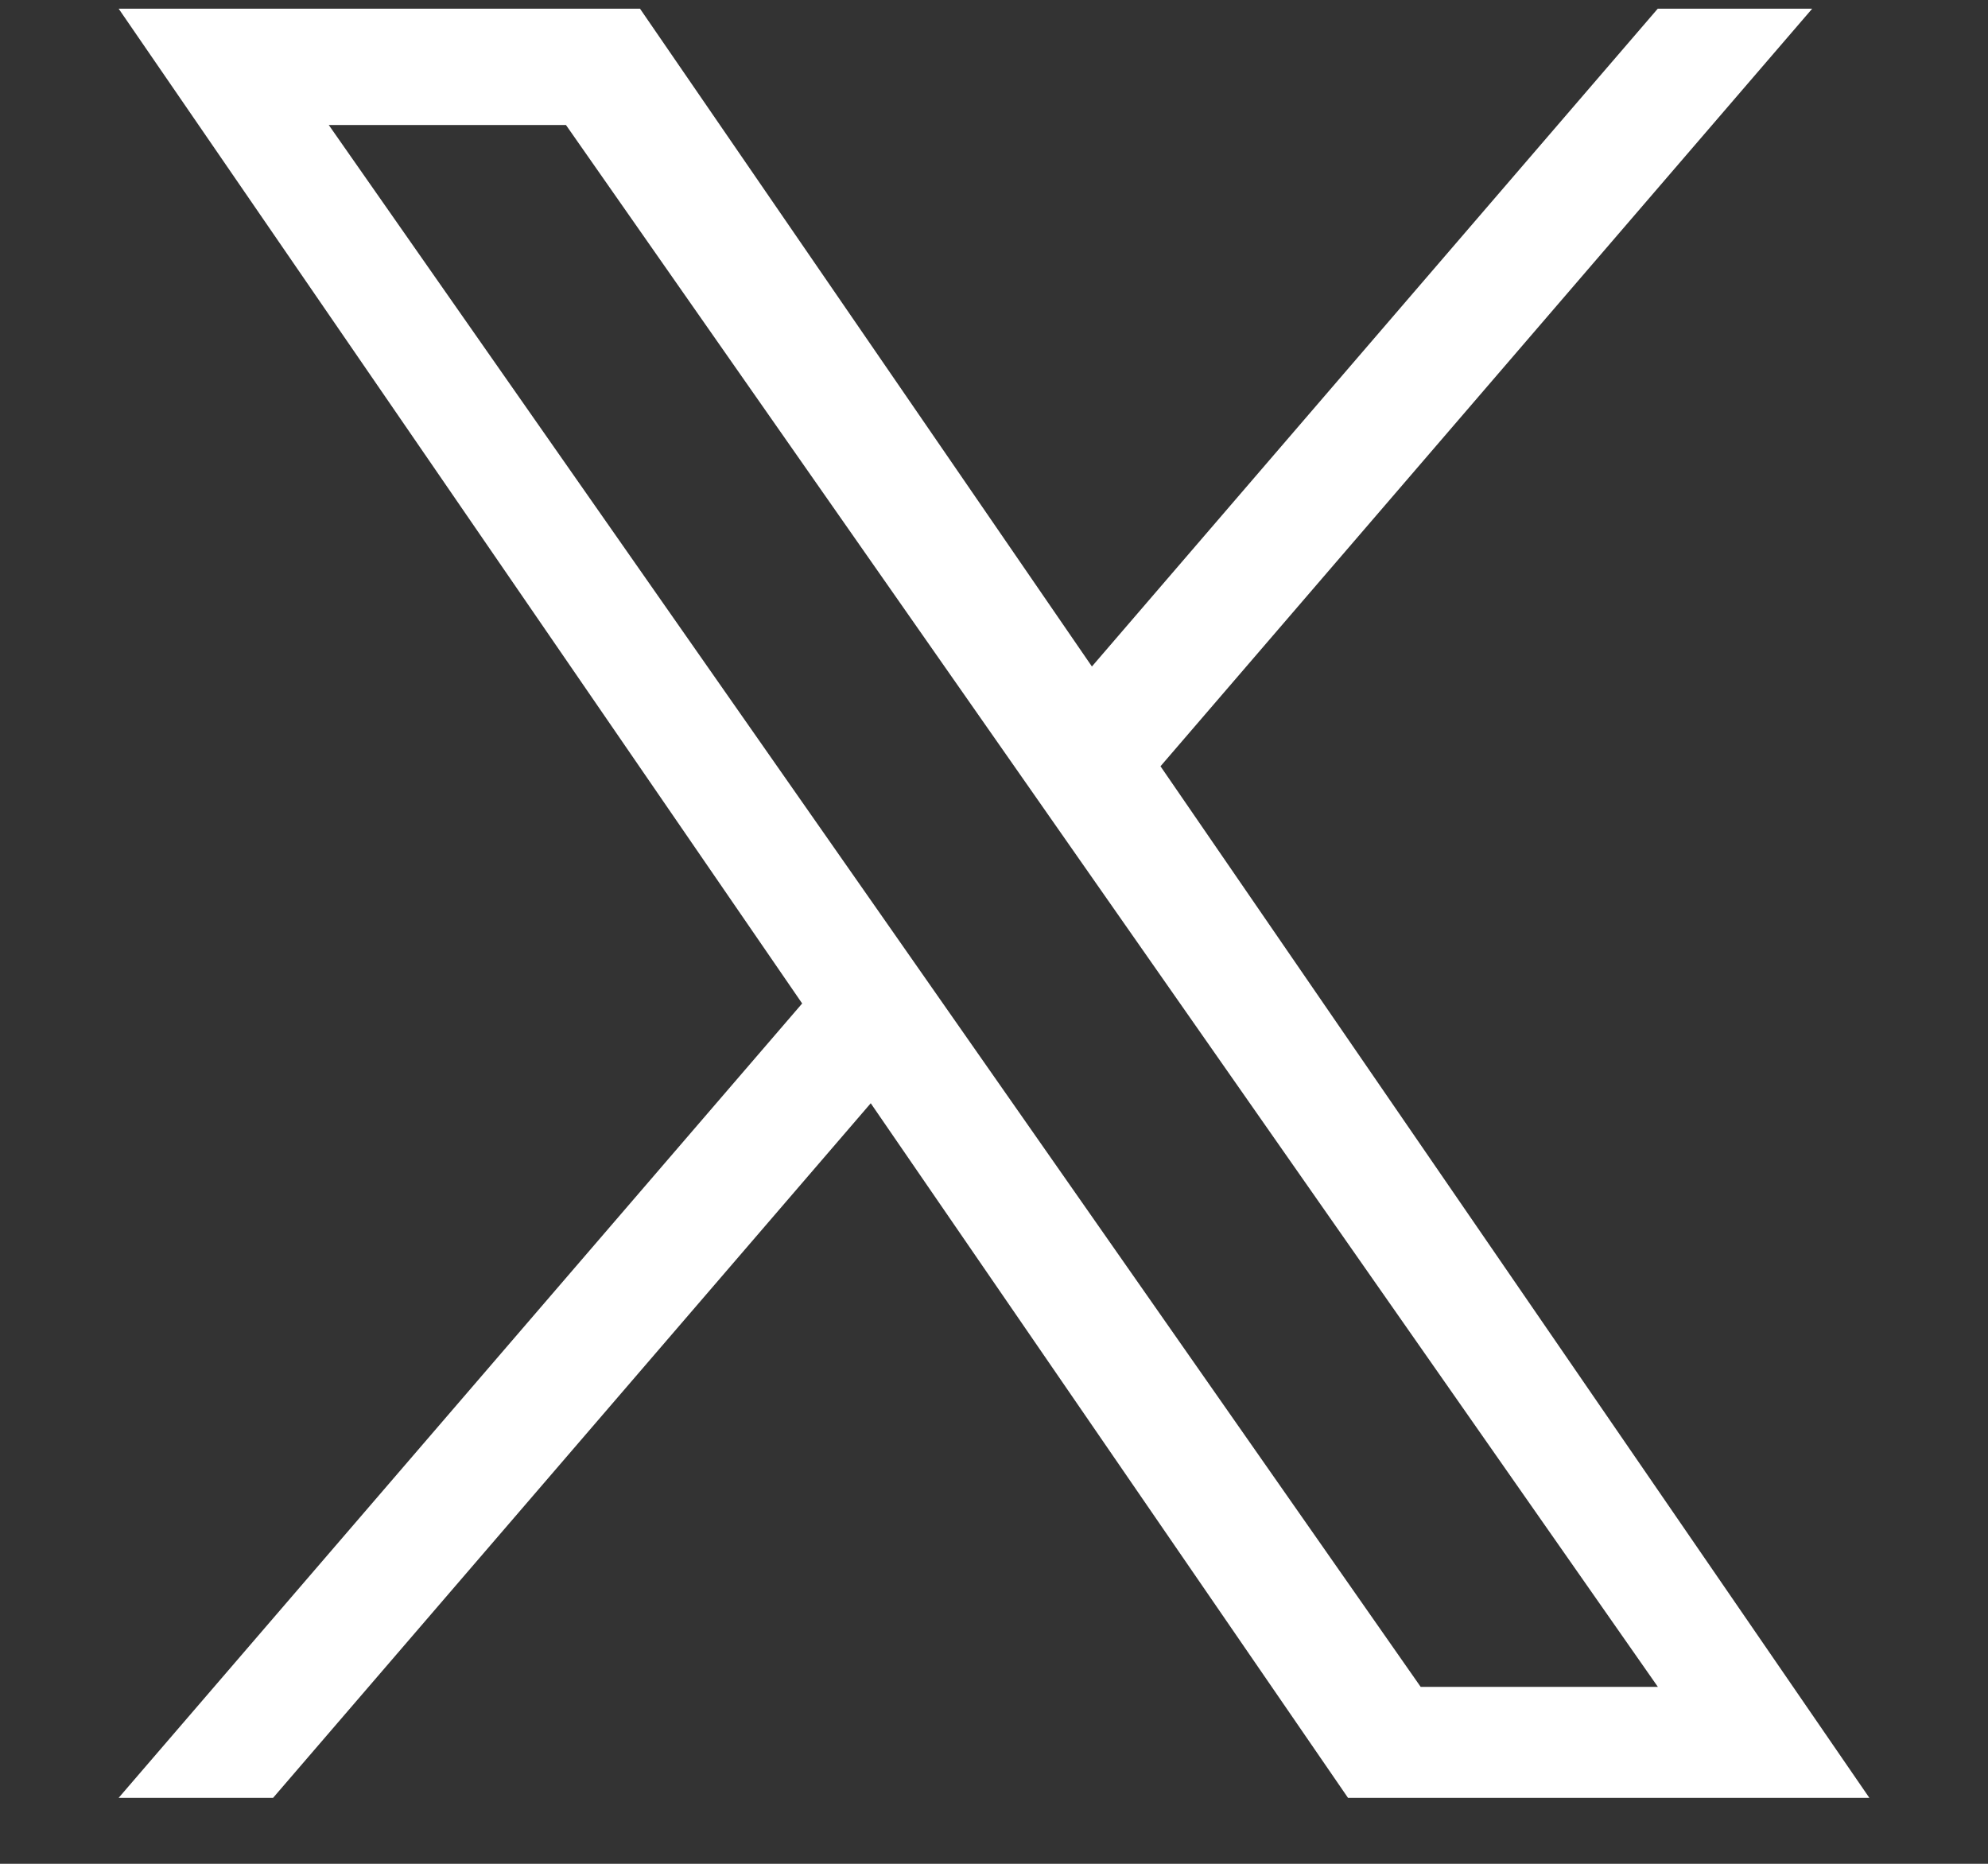
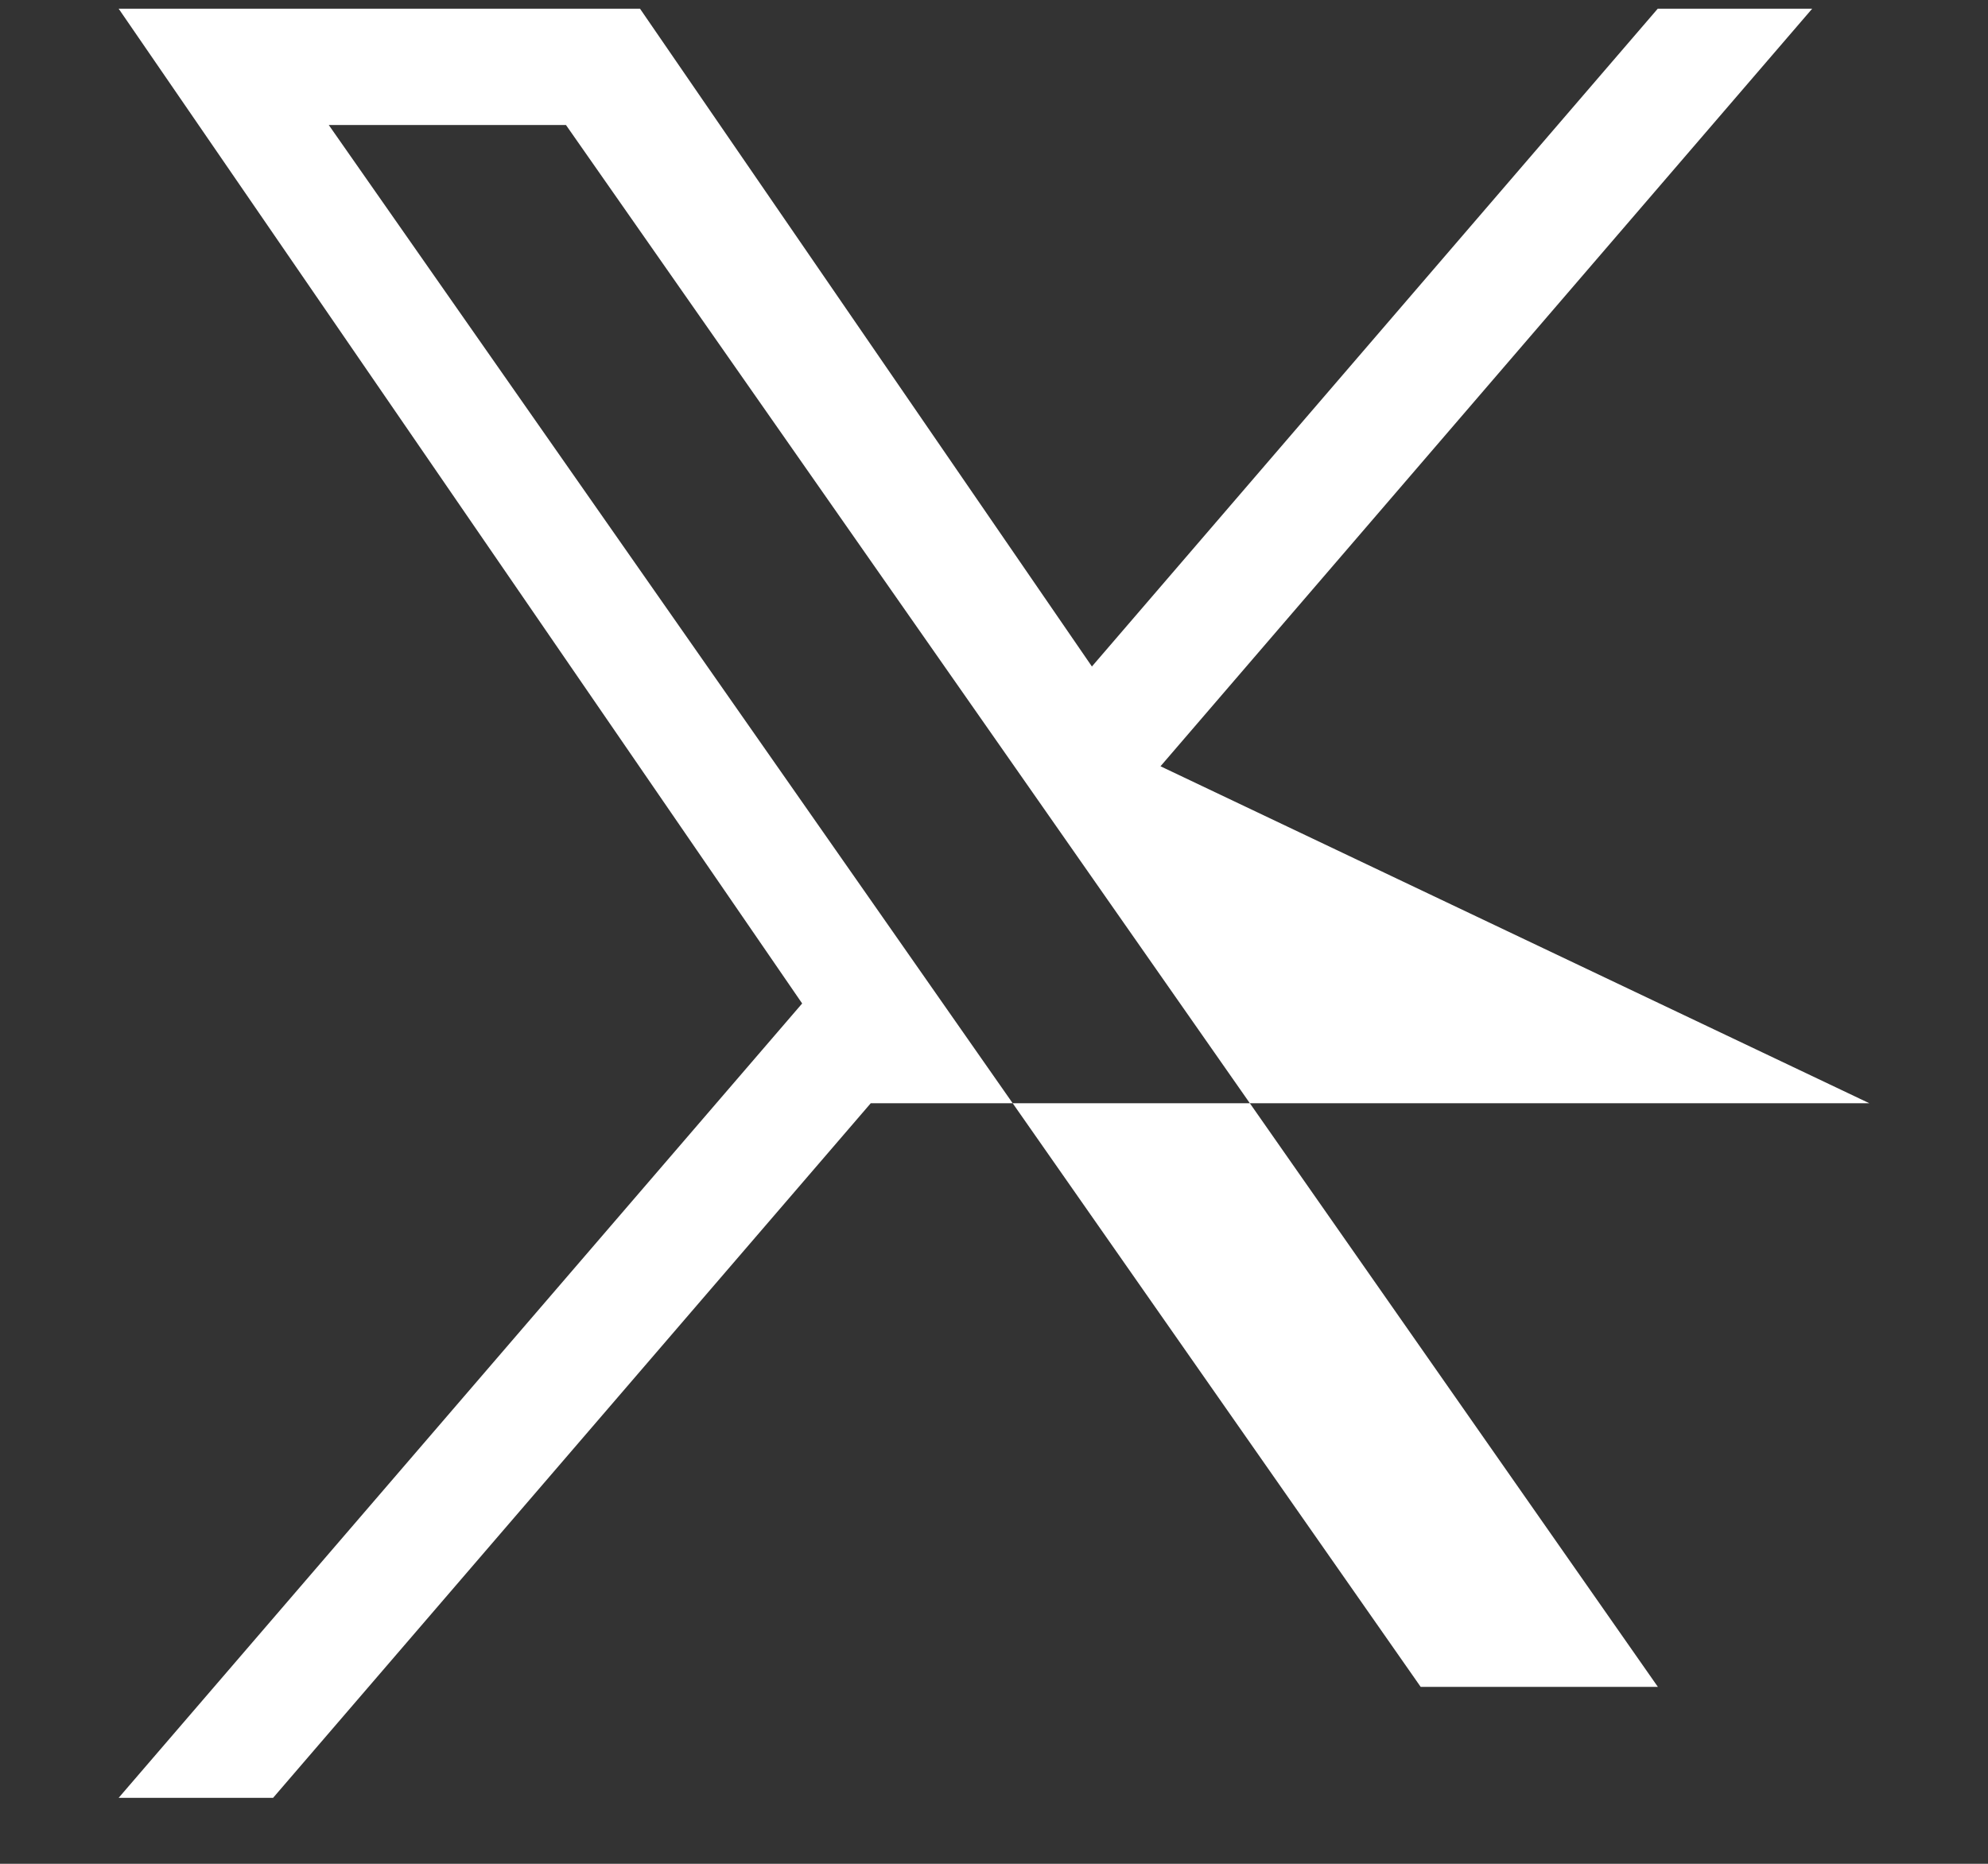
<svg xmlns="http://www.w3.org/2000/svg" width="16" height="15" viewBox="0 0 16 15" fill="none">
  <rect x="0" y="0" width="16" height="15" fill="#333333" stroke="none" />
-   <path id="Vector" d="M9.34 6.167L14.585 0.07H13.342L8.788 5.364L5.151 0.07H0.955L6.456 8.076L0.955 14.469H2.198L7.008 8.879L10.849 14.469H15.045L9.34 6.167H9.34ZM7.638 8.146L7.081 7.349L2.646 1.006H4.555L8.134 6.125L8.691 6.922L13.343 13.576H11.434L7.638 8.146V8.146Z" fill="white" />
+   <path id="Vector" d="M9.34 6.167L14.585 0.07H13.342L8.788 5.364L5.151 0.07H0.955L6.456 8.076L0.955 14.469H2.198L7.008 8.879H15.045L9.34 6.167H9.34ZM7.638 8.146L7.081 7.349L2.646 1.006H4.555L8.134 6.125L8.691 6.922L13.343 13.576H11.434L7.638 8.146V8.146Z" fill="white" />
</svg>